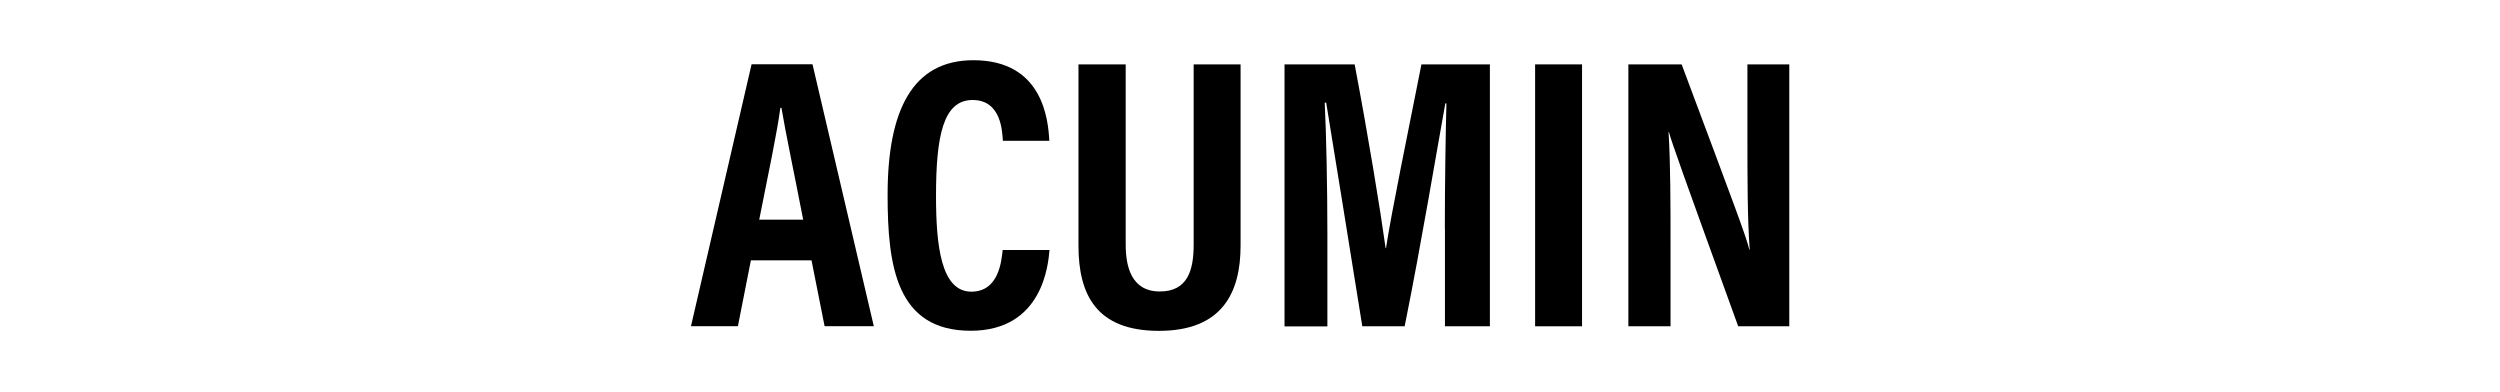
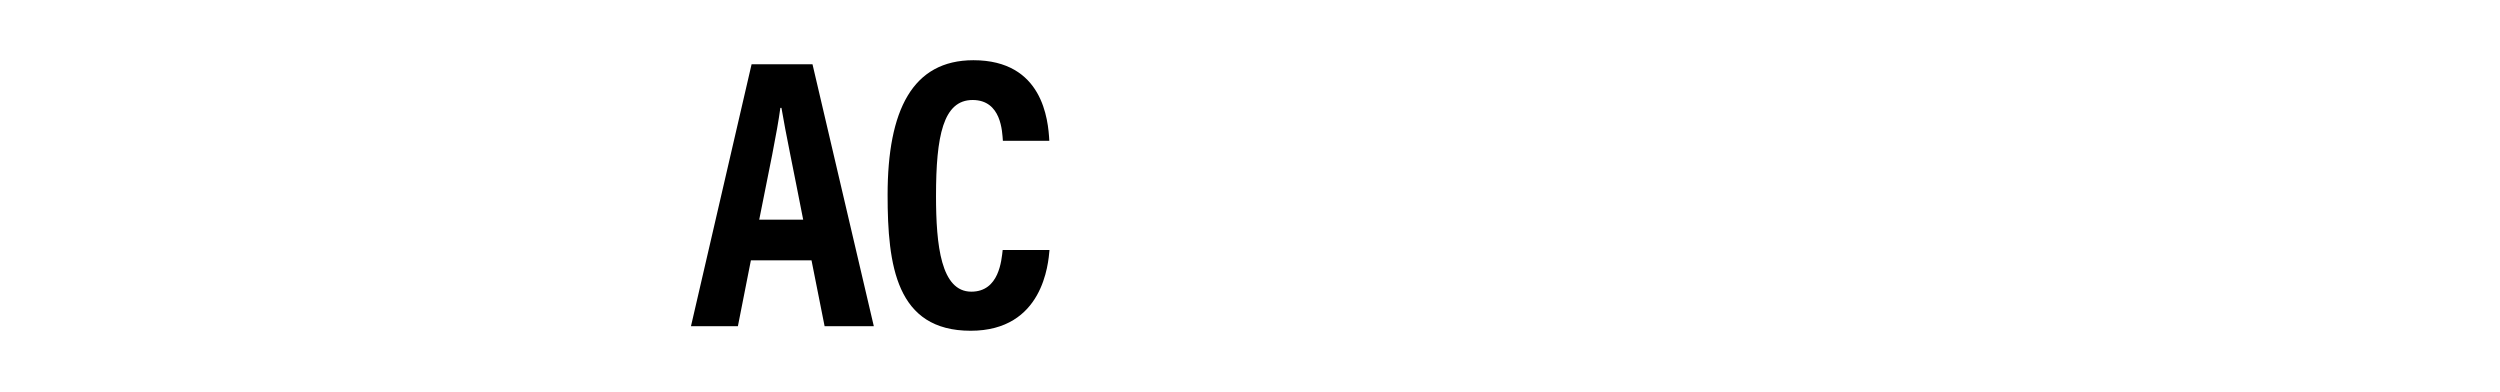
<svg xmlns="http://www.w3.org/2000/svg" id="Layer_1" x="0px" y="0px" viewBox="0 0 252 39.47" style="enable-background:new 0 0 252 39.47;" xml:space="preserve">
  <g>
    <path d="M75.69,26.24l-1.31,6.64h-4.73l6.11-26.4h6.14l6.18,26.4h-4.96l-1.32-6.64H75.69z M80.96,22.14  c-0.98-5.05-1.77-8.75-2.19-11.27h-0.11c-0.32,2.43-1.16,6.4-2.13,11.27H80.96z" />
    <path d="M105.79,25.2c-0.12,1.33-0.62,8.14-7.95,8.14c-7.51,0-8.37-6.59-8.37-13.69c0-8.55,2.51-13.58,8.65-13.58  c7,0,7.54,6,7.65,8.12h-4.68c-0.07-0.9-0.14-4.11-3.05-4.11c-2.97,0-3.69,3.63-3.69,9.67c0,4.98,0.5,9.65,3.56,9.65  c2.82,0,3.04-3.19,3.16-4.2H105.79z" />
-     <path d="M113.47,6.49v18.16c0,2.16,0.54,4.73,3.44,4.73c2.81,0,3.41-2.16,3.41-4.7V6.49h4.73v18.27c0,4.74-1.85,8.59-8.23,8.59  c-6.28,0-8.11-3.62-8.11-8.59V6.49H113.47z" />
-     <path d="M145.64,23.07c0-4.51,0.08-9.65,0.16-12.65h-0.11c-0.91,5.01-2.38,13.92-4.1,22.47h-4.27c-1.28-7.96-2.8-17.44-3.64-22.54  h-0.15c0.16,3.08,0.27,8.61,0.27,13.18v9.37h-4.32V6.49h7.07c1.38,7.3,2.59,14.67,3.12,18.52h0.04c0.54-3.58,2.19-11.54,3.57-18.52  h6.9v26.4h-4.53V23.07z" />
-     <path d="M159.47,6.49v26.4h-4.73V6.49H159.47z" />
-     <path d="M164.14,32.89V6.49h5.37c5.46,14.59,6.51,17.37,6.82,18.67h0.04c-0.23-3.17-0.23-7.06-0.23-11.38V6.49h4.22v26.4h-5.15  c-5.64-15.56-6.64-18.36-6.98-19.57h-0.04c0.2,3.25,0.2,7.14,0.2,11.87v7.7H164.14z" />
  </g>
</svg>